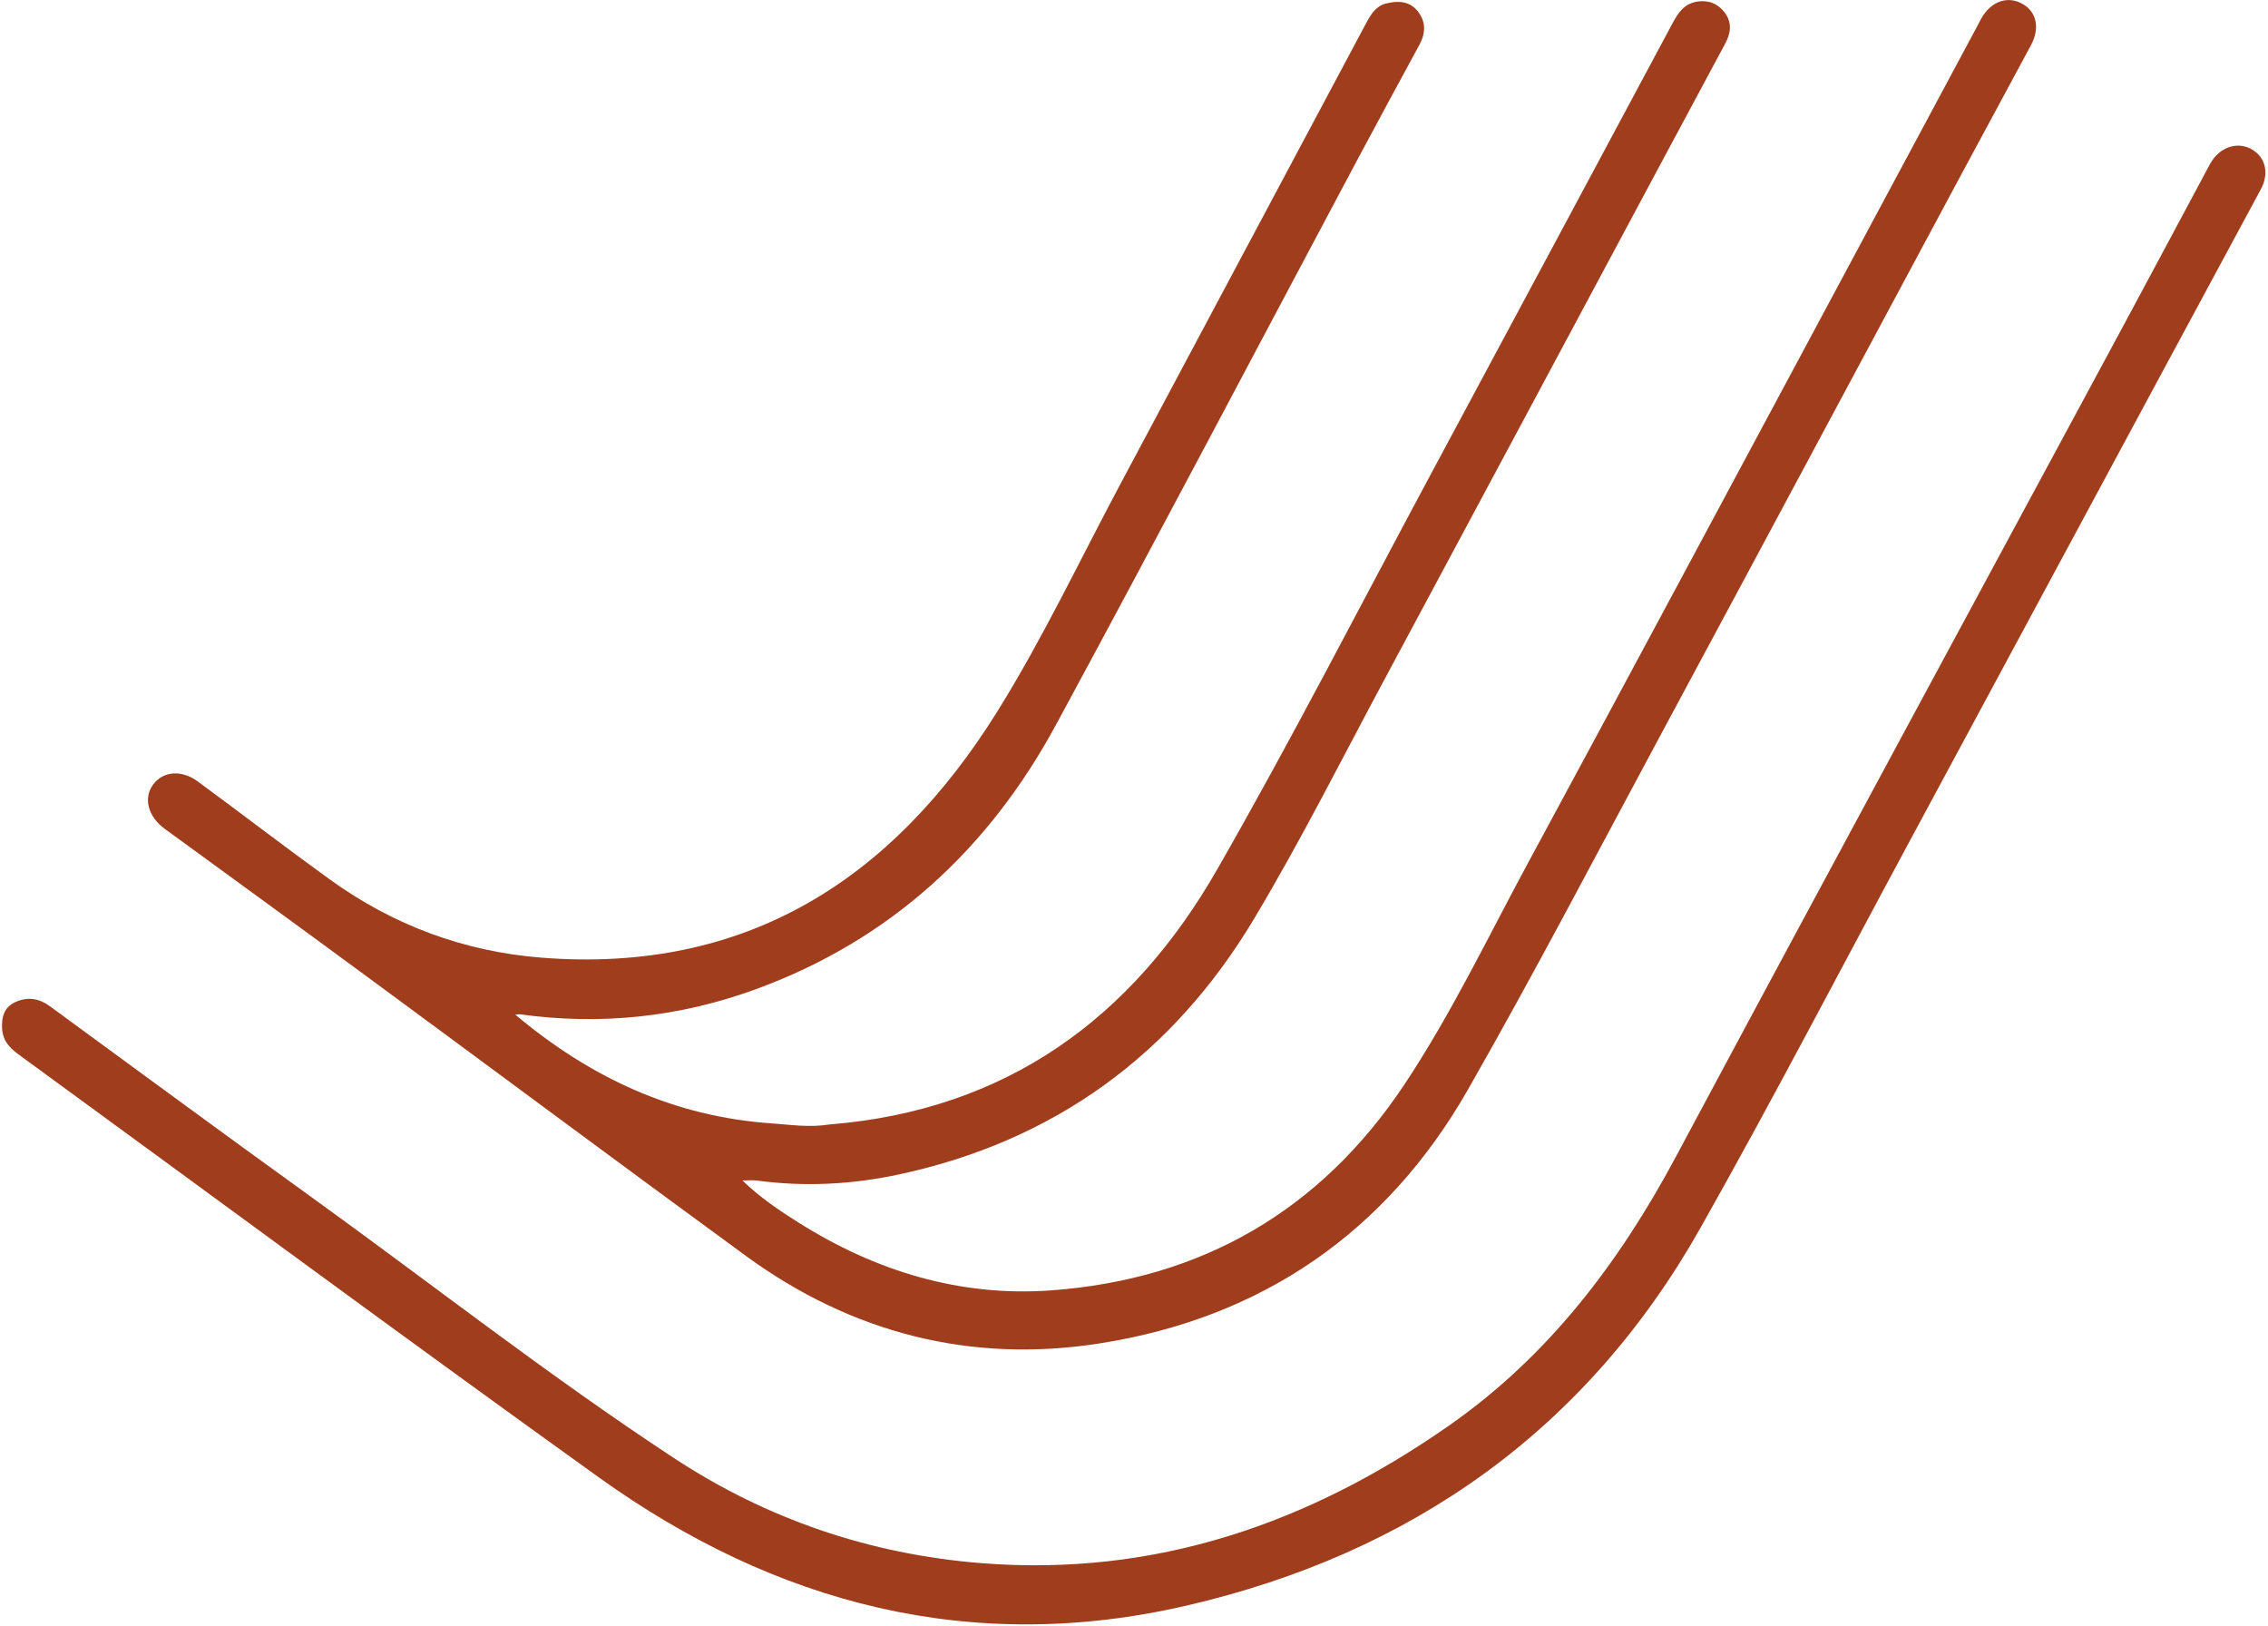
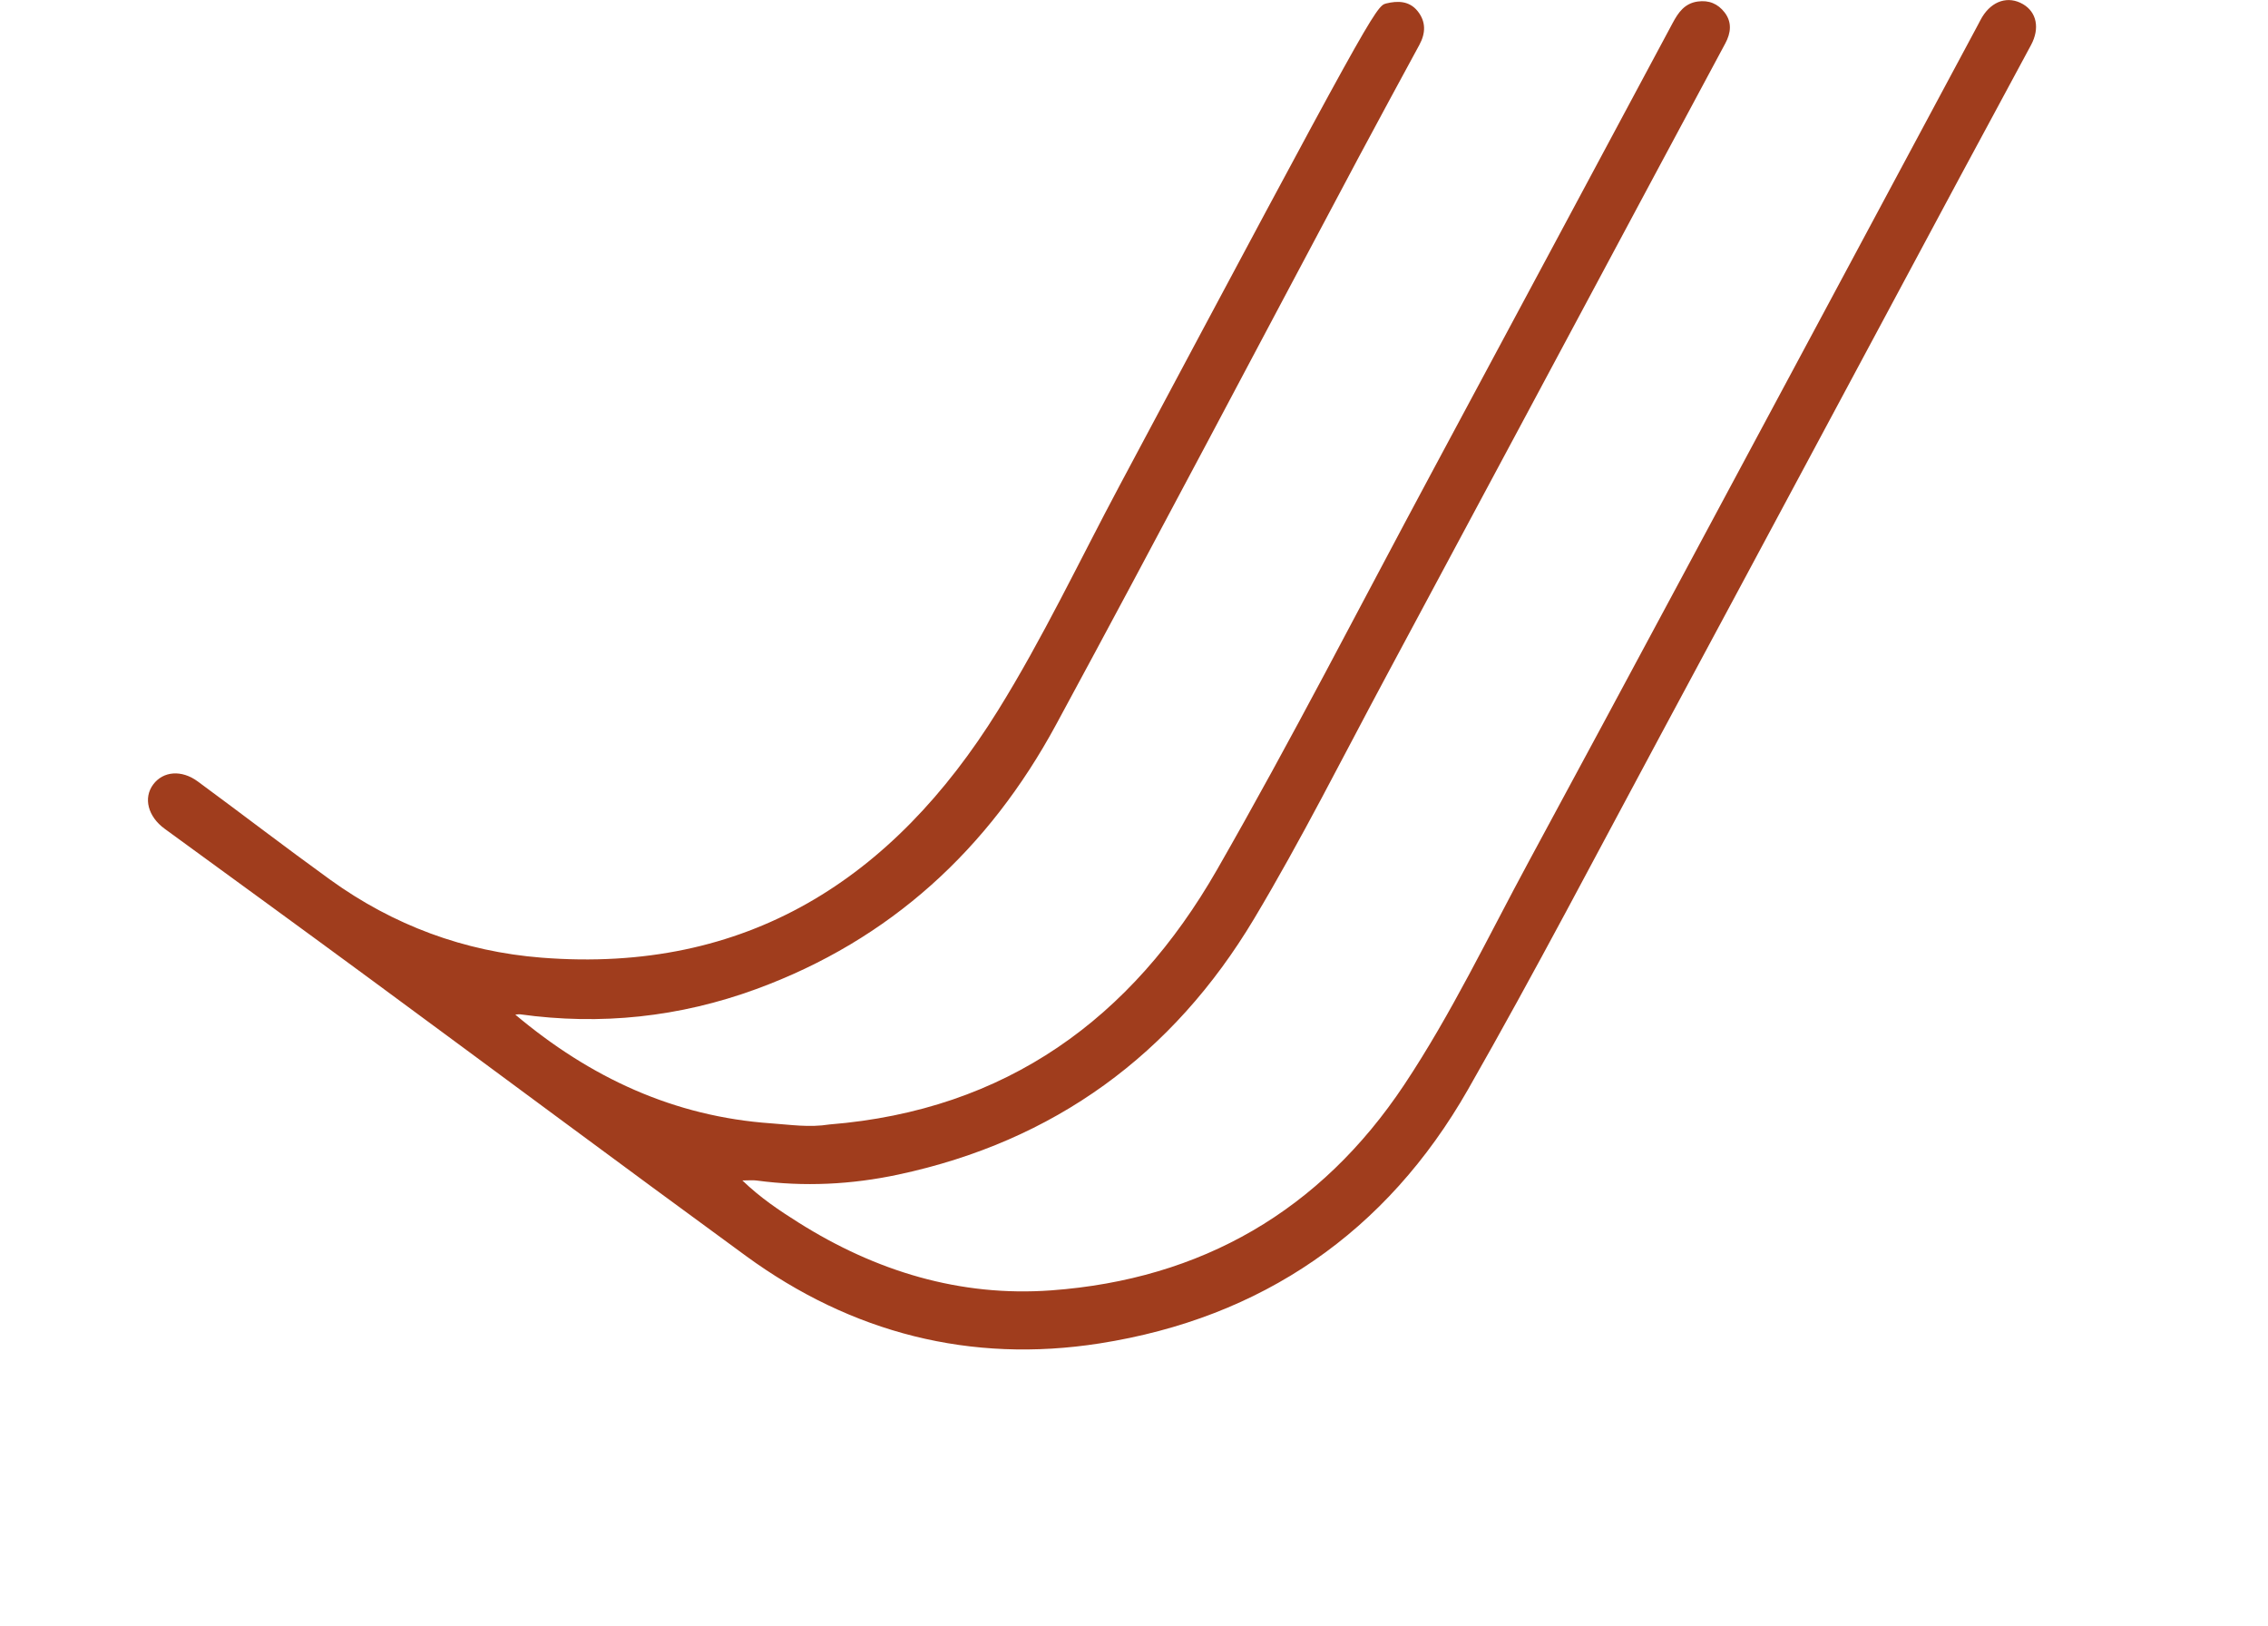
<svg xmlns="http://www.w3.org/2000/svg" fill="none" viewBox="0 0 660 473" height="473" width="660">
-   <path fill="#A03D1D" d="M241.387 327.163C292.856 323.034 329.38 296.248 354.136 253.082C375.839 215.238 395.751 176.366 416.401 137.92C439.889 94.191 463.324 50.433 486.763 6.677C488.389 3.641 490.214 0.995 493.996 0.449C497.301 -0.027 499.946 1.098 501.896 3.654C504.076 6.511 503.683 9.608 502.089 12.592C495.729 24.49 489.322 36.362 482.951 48.254C456.443 97.731 429.976 147.231 403.423 196.685C390.74 220.307 378.699 244.323 364.948 267.312C341.308 306.836 306.764 332.075 261.399 341.747C247.8 344.647 234.043 345.344 220.207 343.476C219.091 343.325 217.938 343.456 216.038 343.456C221.327 348.548 226.799 352.194 232.375 355.707C254.852 369.87 279.395 377.37 305.903 375.435C349.635 372.243 384.253 352.249 408.639 315.608C422.407 294.921 433.105 272.435 444.909 250.614C474.072 196.699 502.968 142.64 531.958 88.632C546.531 61.481 561.075 34.315 575.632 7.156C576.026 6.421 576.386 5.667 576.82 4.957C579.73 0.199 584.439 -1.277 588.707 1.214C592.657 3.52 593.665 8.191 591.056 13.071C584.224 25.85 577.283 38.571 570.432 51.34C541.452 105.35 512.541 159.397 483.501 213.376C464.879 247.991 446.686 282.858 427.2 316.983C403.466 358.549 367.204 383.478 319.981 390.871C282.483 396.742 247.811 387.871 217.04 365.393C180.589 338.768 144.384 311.808 108.028 285.054C88.039 270.345 67.967 255.748 47.912 241.129C43.074 237.602 41.627 232.186 44.595 228.224C47.48 224.374 52.818 223.884 57.546 227.361C70.429 236.837 83.112 246.588 96.079 255.946C114.445 269.201 135.061 276.864 157.601 278.636C217.279 283.329 259.895 255.784 290.385 206.754C303.487 185.685 314.12 163.175 325.803 141.28C349.72 96.459 373.631 51.635 397.521 6.8C398.89 4.231 400.395 1.734 403.364 1.01C406.694 0.197 410.098 0.203 412.529 3.225C415.007 6.306 414.887 9.644 413.057 13.028C407.192 23.869 401.286 34.687 395.488 45.563C366.108 100.681 337.037 155.966 307.294 210.887C287.723 247.027 259.093 273.483 220.063 287.776C197.777 295.937 174.815 298.384 151.275 295.107C150.969 295.064 150.645 295.151 149.956 295.21C171.737 313.519 196.088 324.879 224.505 326.848C229.99 327.228 235.429 328.109 241.387 327.163Z" />
-   <path fill="#A03D1D" d="M0.639 299.734C0.338 295.876 1.196 292.983 4.623 291.48C8.134 289.941 11.396 290.485 14.483 292.742C39.495 311.03 64.429 329.427 89.57 347.537C125.118 373.143 159.612 400.259 196.24 424.303C223.186 441.992 253.155 452.226 285.544 454.801C336.194 458.826 381.069 443.241 421.981 414.552C450.718 394.401 471.238 367.302 487.683 336.566C530.666 256.225 574.078 176.113 617.302 95.9C625.758 80.209 634.139 64.478 642.559 48.767C642.952 48.034 643.349 47.296 643.818 46.611C646.679 42.434 651.655 41.176 655.563 43.621C659.352 45.991 660.345 50.553 657.926 55.05C647.588 74.263 637.208 93.454 626.86 112.662C603.08 156.801 579.319 200.949 555.531 245.084C535.38 282.471 515.769 320.164 494.907 357.15C461.667 416.085 410.682 452.004 345.347 467.139C282.775 481.634 225.74 466.771 174.259 429.842C117.956 389.453 62.239 348.25 6.252 307.42C3.654 305.525 1.102 303.676 0.639 299.734Z" />
+   <path fill="#A03D1D" d="M241.387 327.163C292.856 323.034 329.38 296.248 354.136 253.082C375.839 215.238 395.751 176.366 416.401 137.92C439.889 94.191 463.324 50.433 486.763 6.677C488.389 3.641 490.214 0.995 493.996 0.449C497.301 -0.027 499.946 1.098 501.896 3.654C504.076 6.511 503.683 9.608 502.089 12.592C495.729 24.49 489.322 36.362 482.951 48.254C456.443 97.731 429.976 147.231 403.423 196.685C390.74 220.307 378.699 244.323 364.948 267.312C341.308 306.836 306.764 332.075 261.399 341.747C247.8 344.647 234.043 345.344 220.207 343.476C219.091 343.325 217.938 343.456 216.038 343.456C221.327 348.548 226.799 352.194 232.375 355.707C254.852 369.87 279.395 377.37 305.903 375.435C349.635 372.243 384.253 352.249 408.639 315.608C422.407 294.921 433.105 272.435 444.909 250.614C474.072 196.699 502.968 142.64 531.958 88.632C546.531 61.481 561.075 34.315 575.632 7.156C576.026 6.421 576.386 5.667 576.82 4.957C579.73 0.199 584.439 -1.277 588.707 1.214C592.657 3.52 593.665 8.191 591.056 13.071C584.224 25.85 577.283 38.571 570.432 51.34C541.452 105.35 512.541 159.397 483.501 213.376C464.879 247.991 446.686 282.858 427.2 316.983C403.466 358.549 367.204 383.478 319.981 390.871C282.483 396.742 247.811 387.871 217.04 365.393C180.589 338.768 144.384 311.808 108.028 285.054C88.039 270.345 67.967 255.748 47.912 241.129C43.074 237.602 41.627 232.186 44.595 228.224C47.48 224.374 52.818 223.884 57.546 227.361C70.429 236.837 83.112 246.588 96.079 255.946C114.445 269.201 135.061 276.864 157.601 278.636C217.279 283.329 259.895 255.784 290.385 206.754C303.487 185.685 314.12 163.175 325.803 141.28C398.89 4.231 400.395 1.734 403.364 1.01C406.694 0.197 410.098 0.203 412.529 3.225C415.007 6.306 414.887 9.644 413.057 13.028C407.192 23.869 401.286 34.687 395.488 45.563C366.108 100.681 337.037 155.966 307.294 210.887C287.723 247.027 259.093 273.483 220.063 287.776C197.777 295.937 174.815 298.384 151.275 295.107C150.969 295.064 150.645 295.151 149.956 295.21C171.737 313.519 196.088 324.879 224.505 326.848C229.99 327.228 235.429 328.109 241.387 327.163Z" />
</svg>